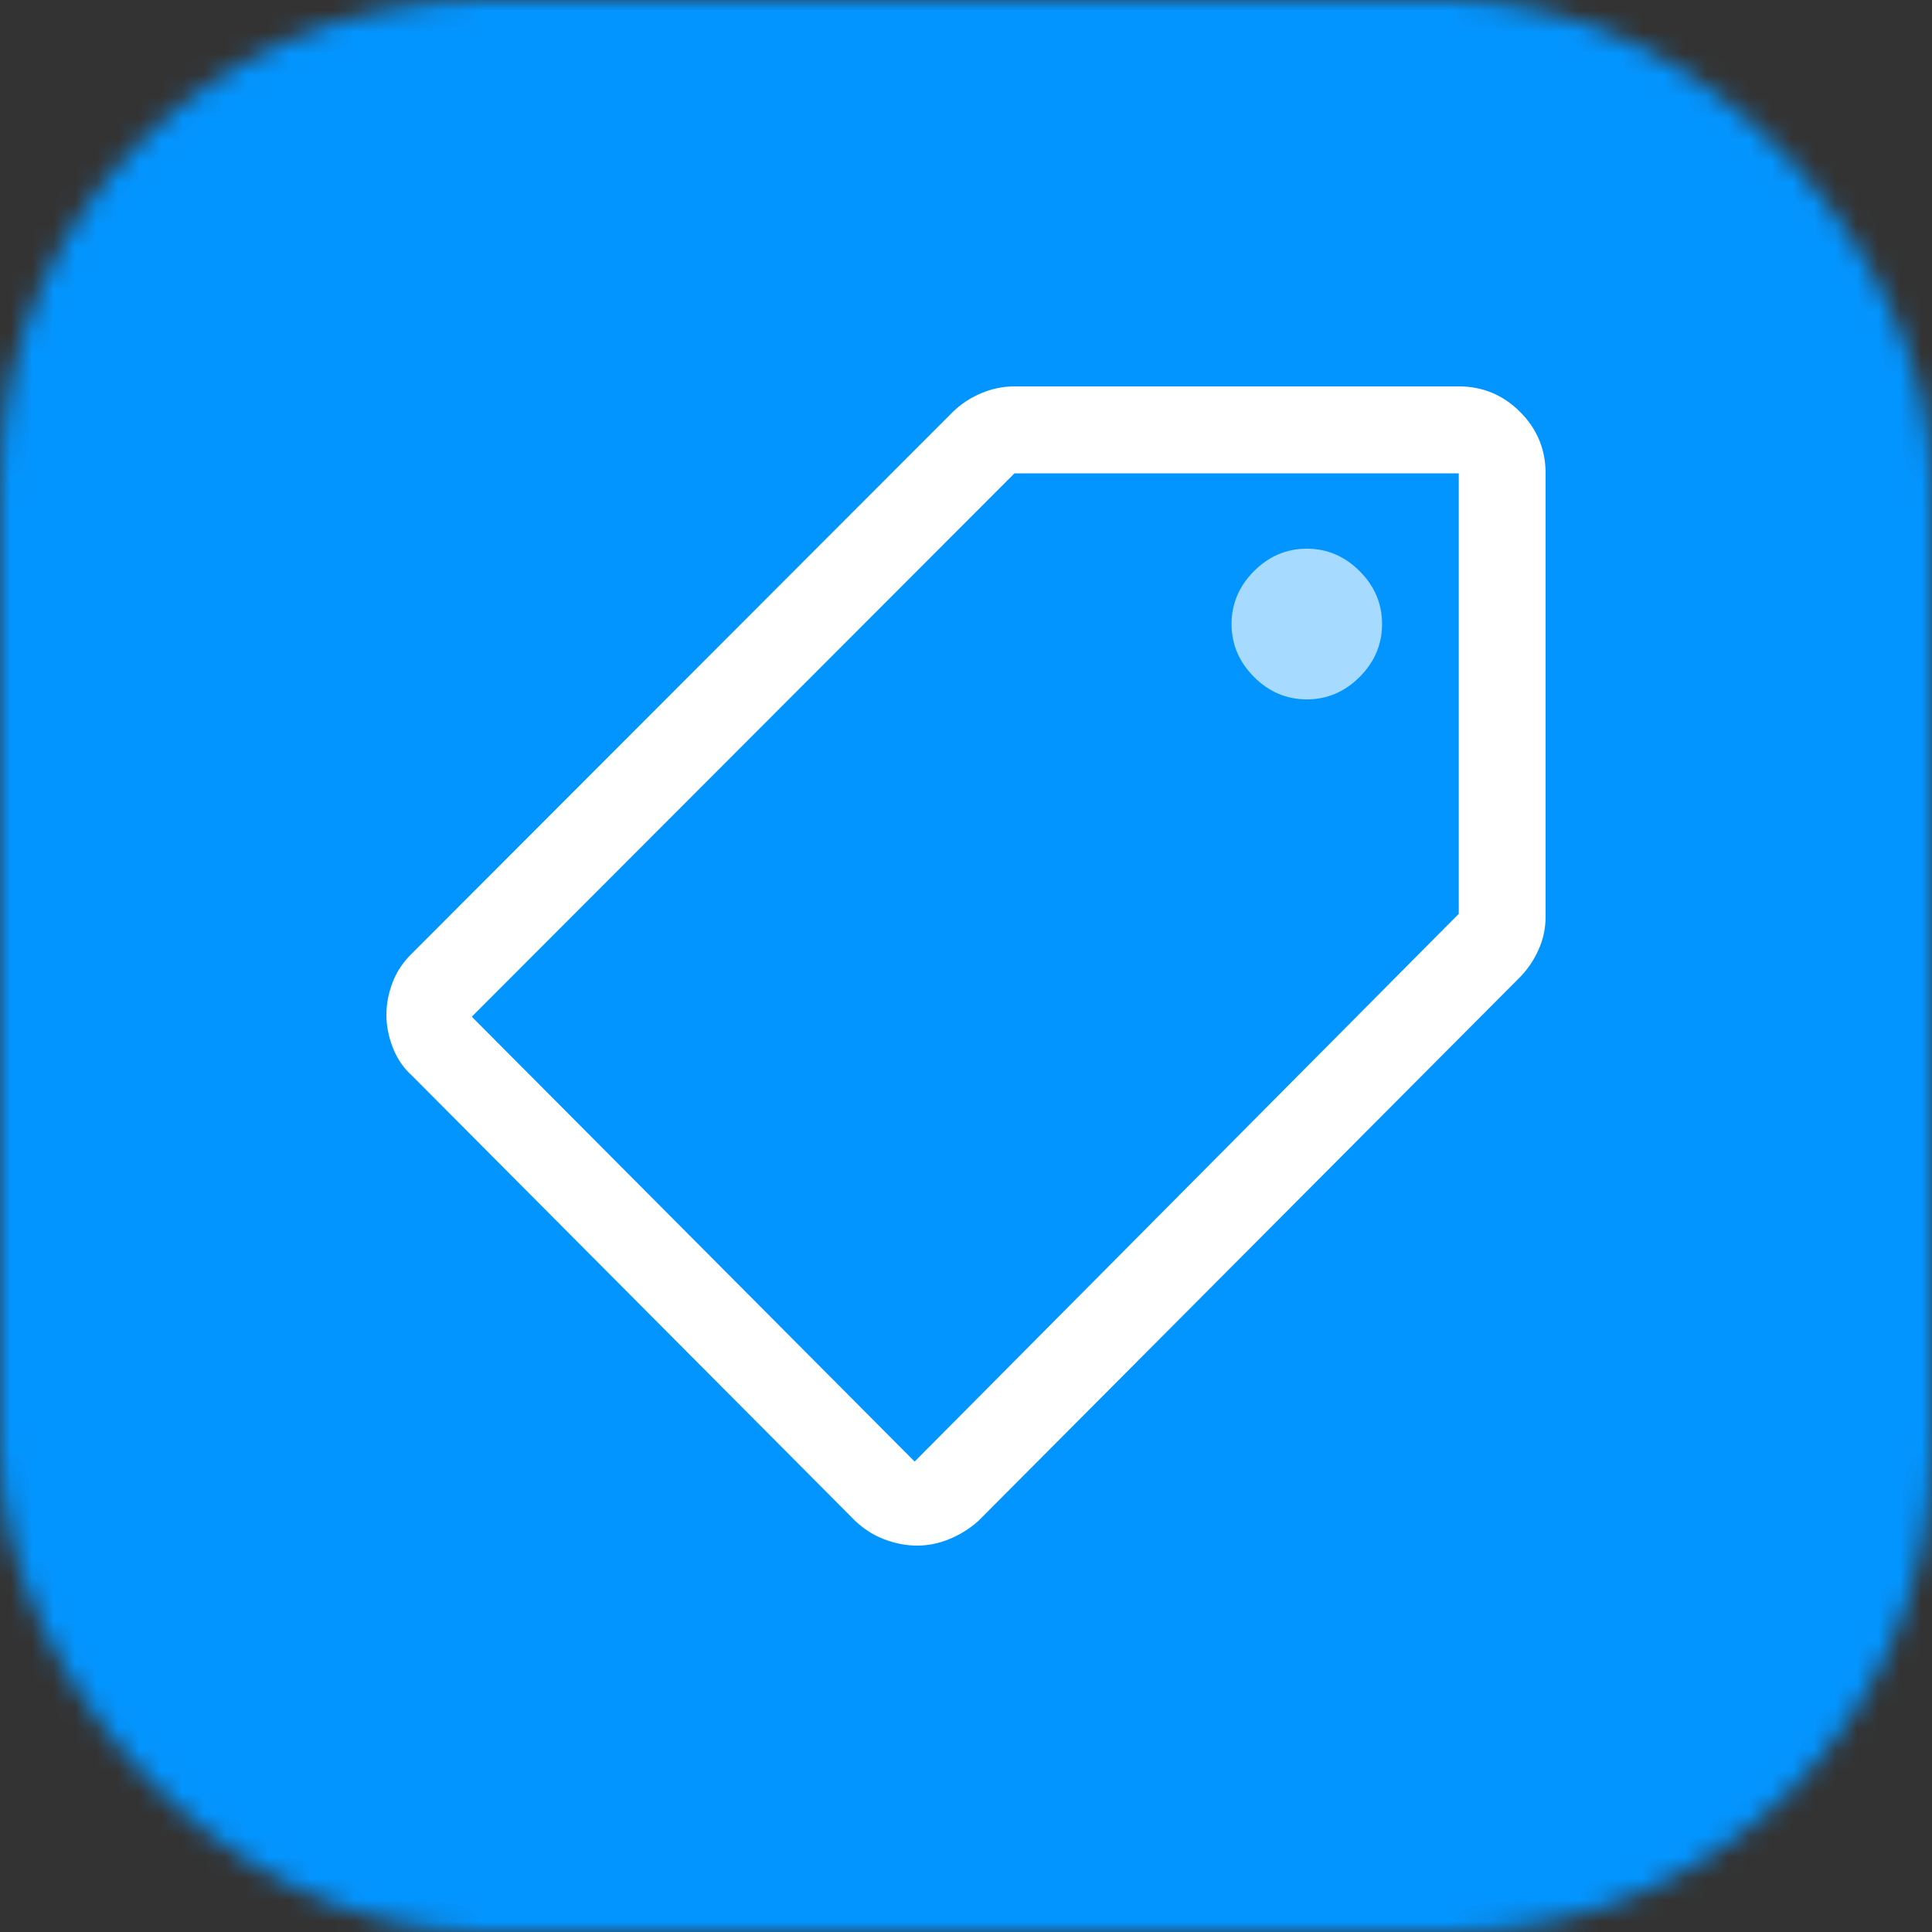
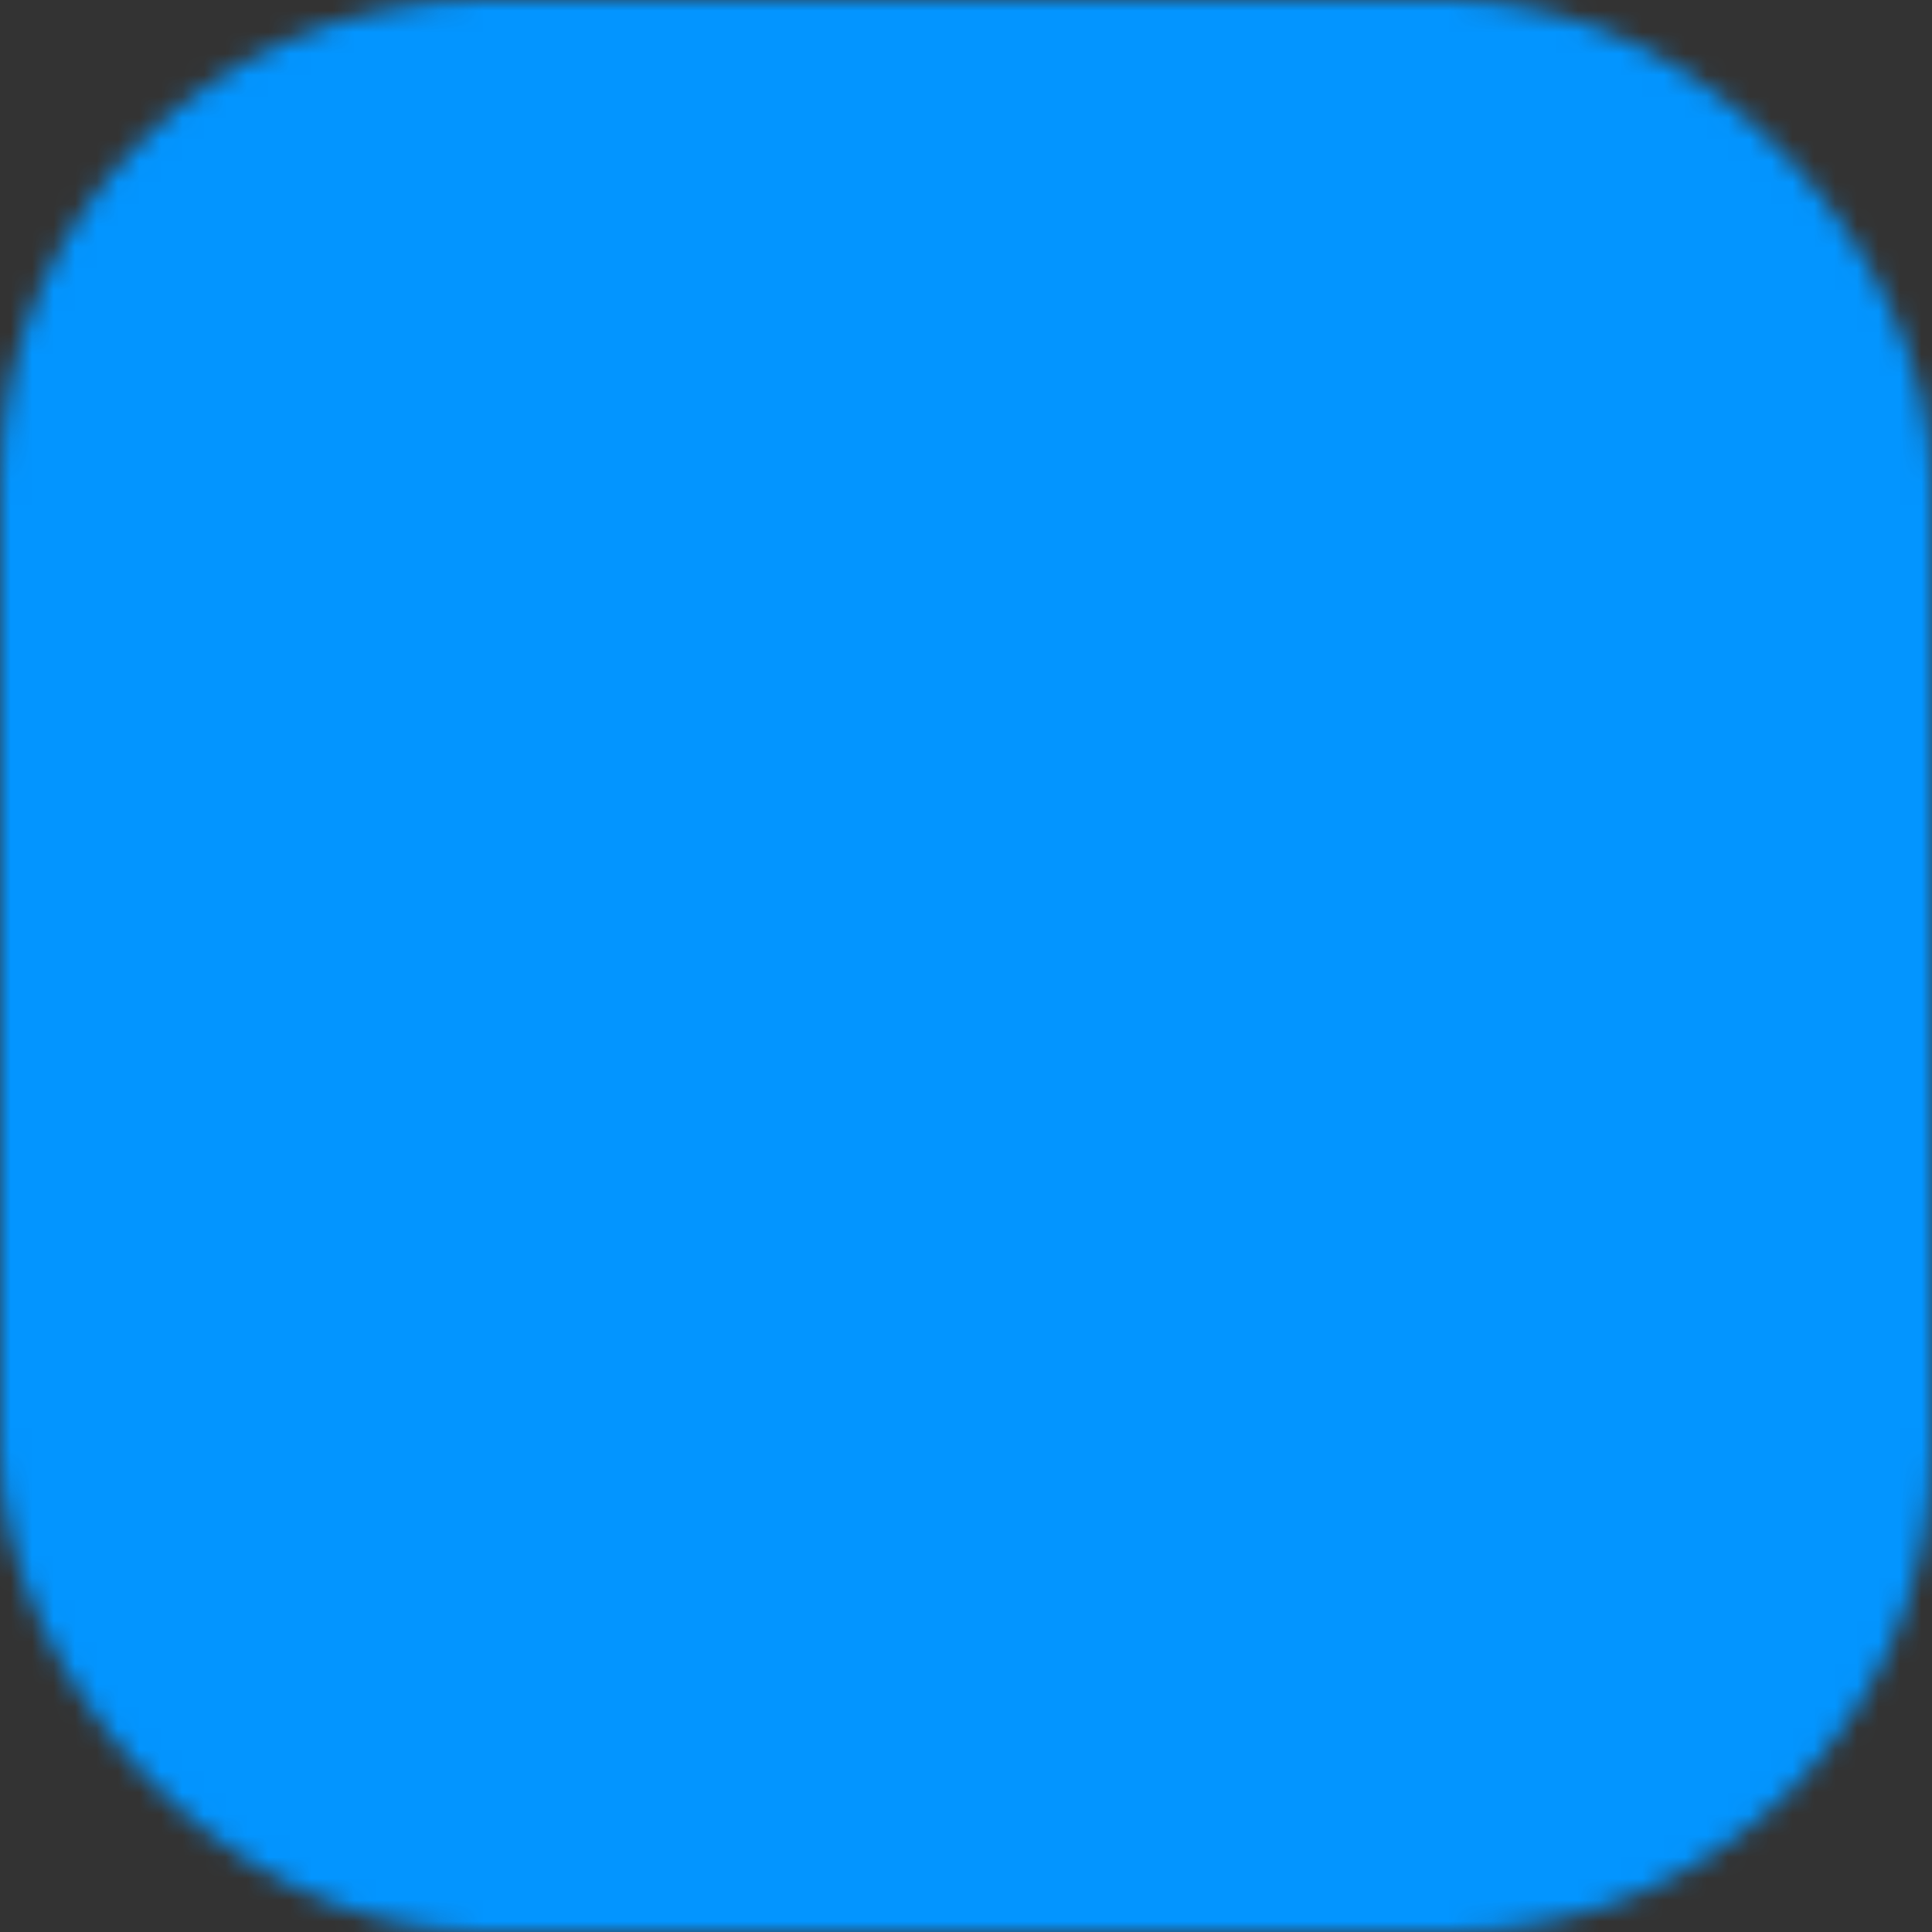
<svg xmlns="http://www.w3.org/2000/svg" width="90" height="90" viewBox="0 0 90 90" fill="none">
  <rect x="0" y="0" width="90" height="90" fill="#333333" stroke="none" />
  <mask id="mask0_2_56" style="mask-type:alpha" maskUnits="userSpaceOnUse" x="0" y="0" width="90" height="90">
    <rect width="90" height="90" rx="22.5" fill="#FF0080" />
  </mask>
  <g mask="url(#mask0_2_56)">
    <rect width="90" height="90" fill="#0395FF" />
    <g clip-path="url(#clip0_2_56)">
-       <path d="M42.725 72C42.219 72 41.714 71.904 41.208 71.713C40.702 71.522 40.247 71.235 39.843 70.853L19.213 50.13C18.809 49.77 18.506 49.331 18.303 48.814C18.101 48.296 18 47.784 18 47.278C18 46.772 18.097 46.266 18.29 45.759C18.484 45.253 18.791 44.797 19.213 44.392L44.36 19.215C44.733 18.844 45.173 18.548 45.682 18.329C46.19 18.11 46.716 18 47.258 18H67.955C69.067 18 70.02 18.396 70.812 19.189C71.604 19.983 72 20.936 72 22.05V42.705C72 43.249 71.888 43.767 71.663 44.26C71.438 44.753 71.146 45.18 70.787 45.54L45.573 70.853C45.169 71.213 44.719 71.494 44.225 71.696C43.73 71.899 43.23 72 42.725 72ZM42.607 68.085L67.955 42.57V22.05H47.258L21.977 47.362L42.607 68.085Z" fill="white" />
-       <path d="M63.337 31.534C62.641 32.231 61.82 32.58 60.876 32.58C59.933 32.58 59.112 32.231 58.416 31.534C57.719 30.836 57.371 30.015 57.371 29.07C57.371 28.125 57.719 27.304 58.416 26.606C59.112 25.909 59.933 25.56 60.876 25.56C61.82 25.56 62.641 25.909 63.337 26.606C64.034 27.304 64.382 28.125 64.382 29.07C64.382 30.015 64.034 30.836 63.337 31.534Z" fill="#A7DAFF" />
-     </g>
+       </g>
  </g>
  <defs>
    <clipPath id="clip0_2_56">
      <rect width="54" height="54" fill="white" transform="translate(18 18)" />
    </clipPath>
  </defs>
</svg>